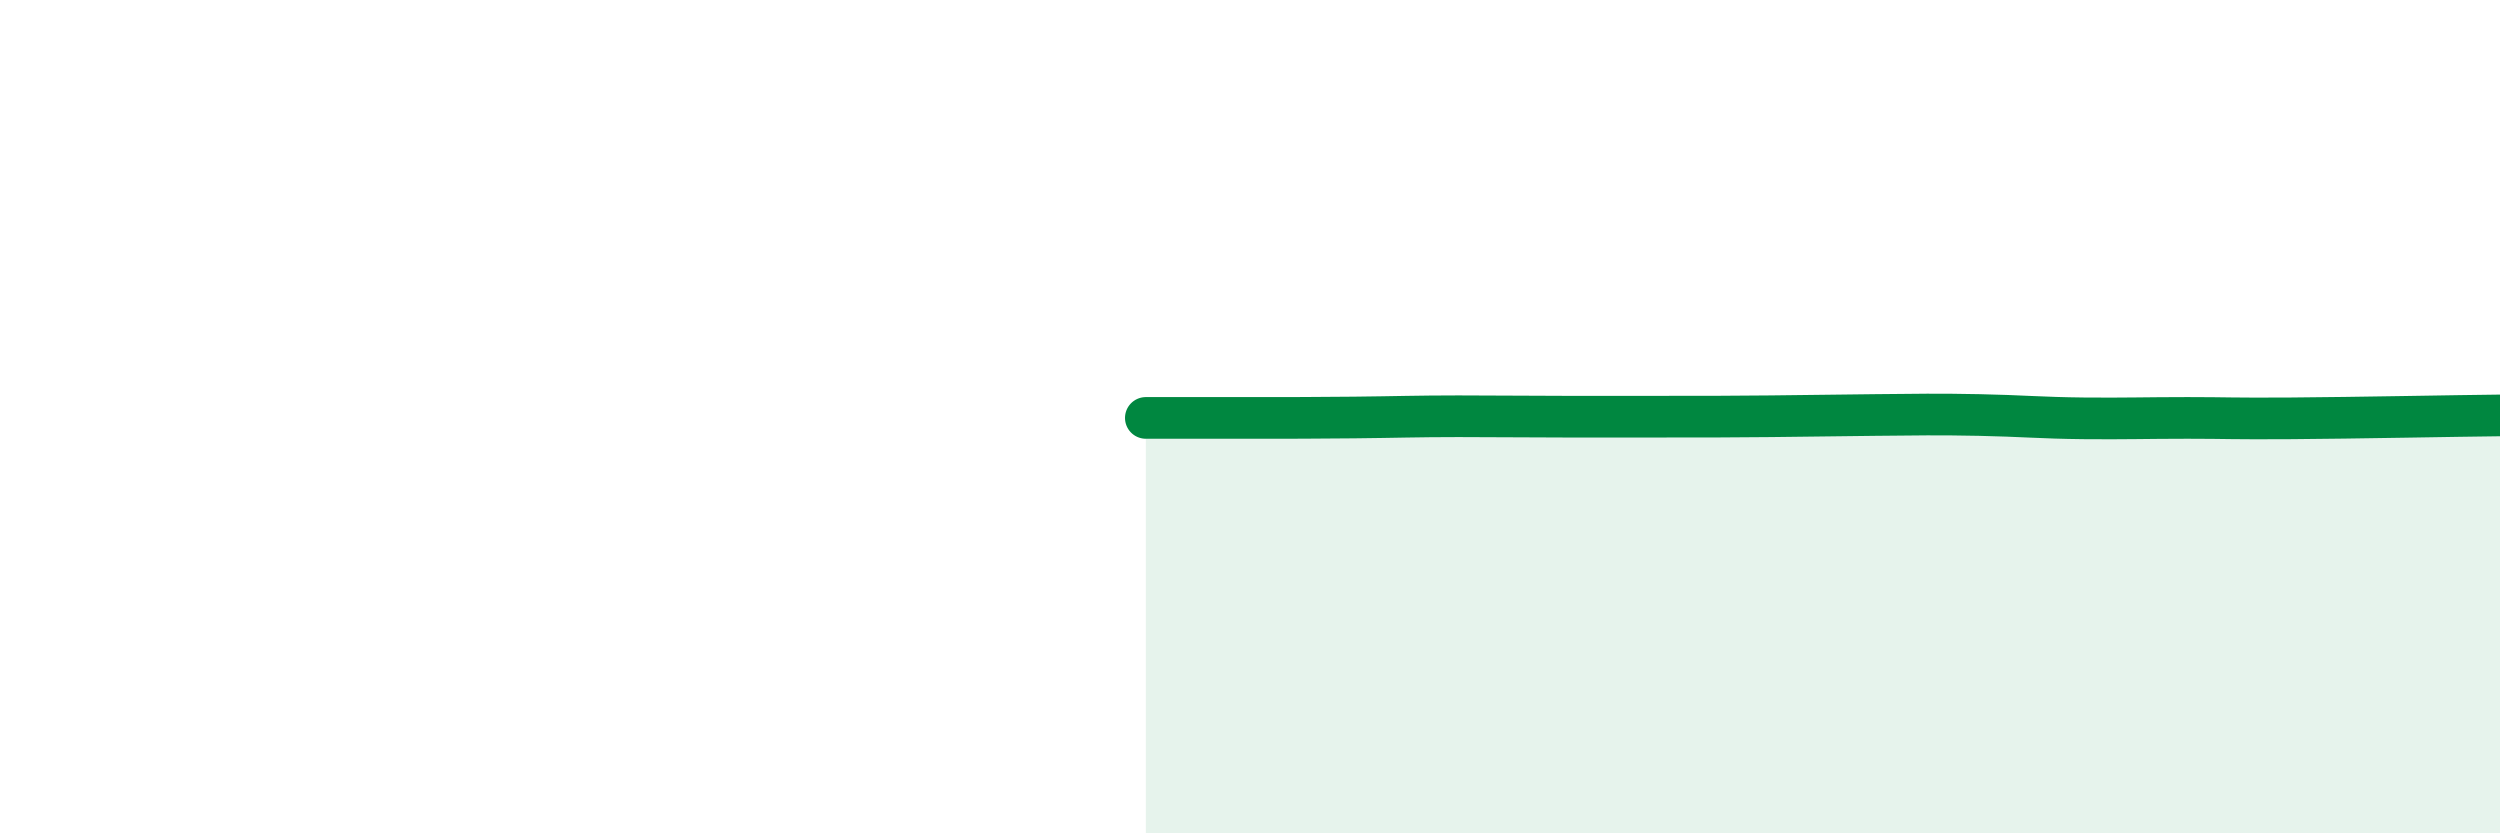
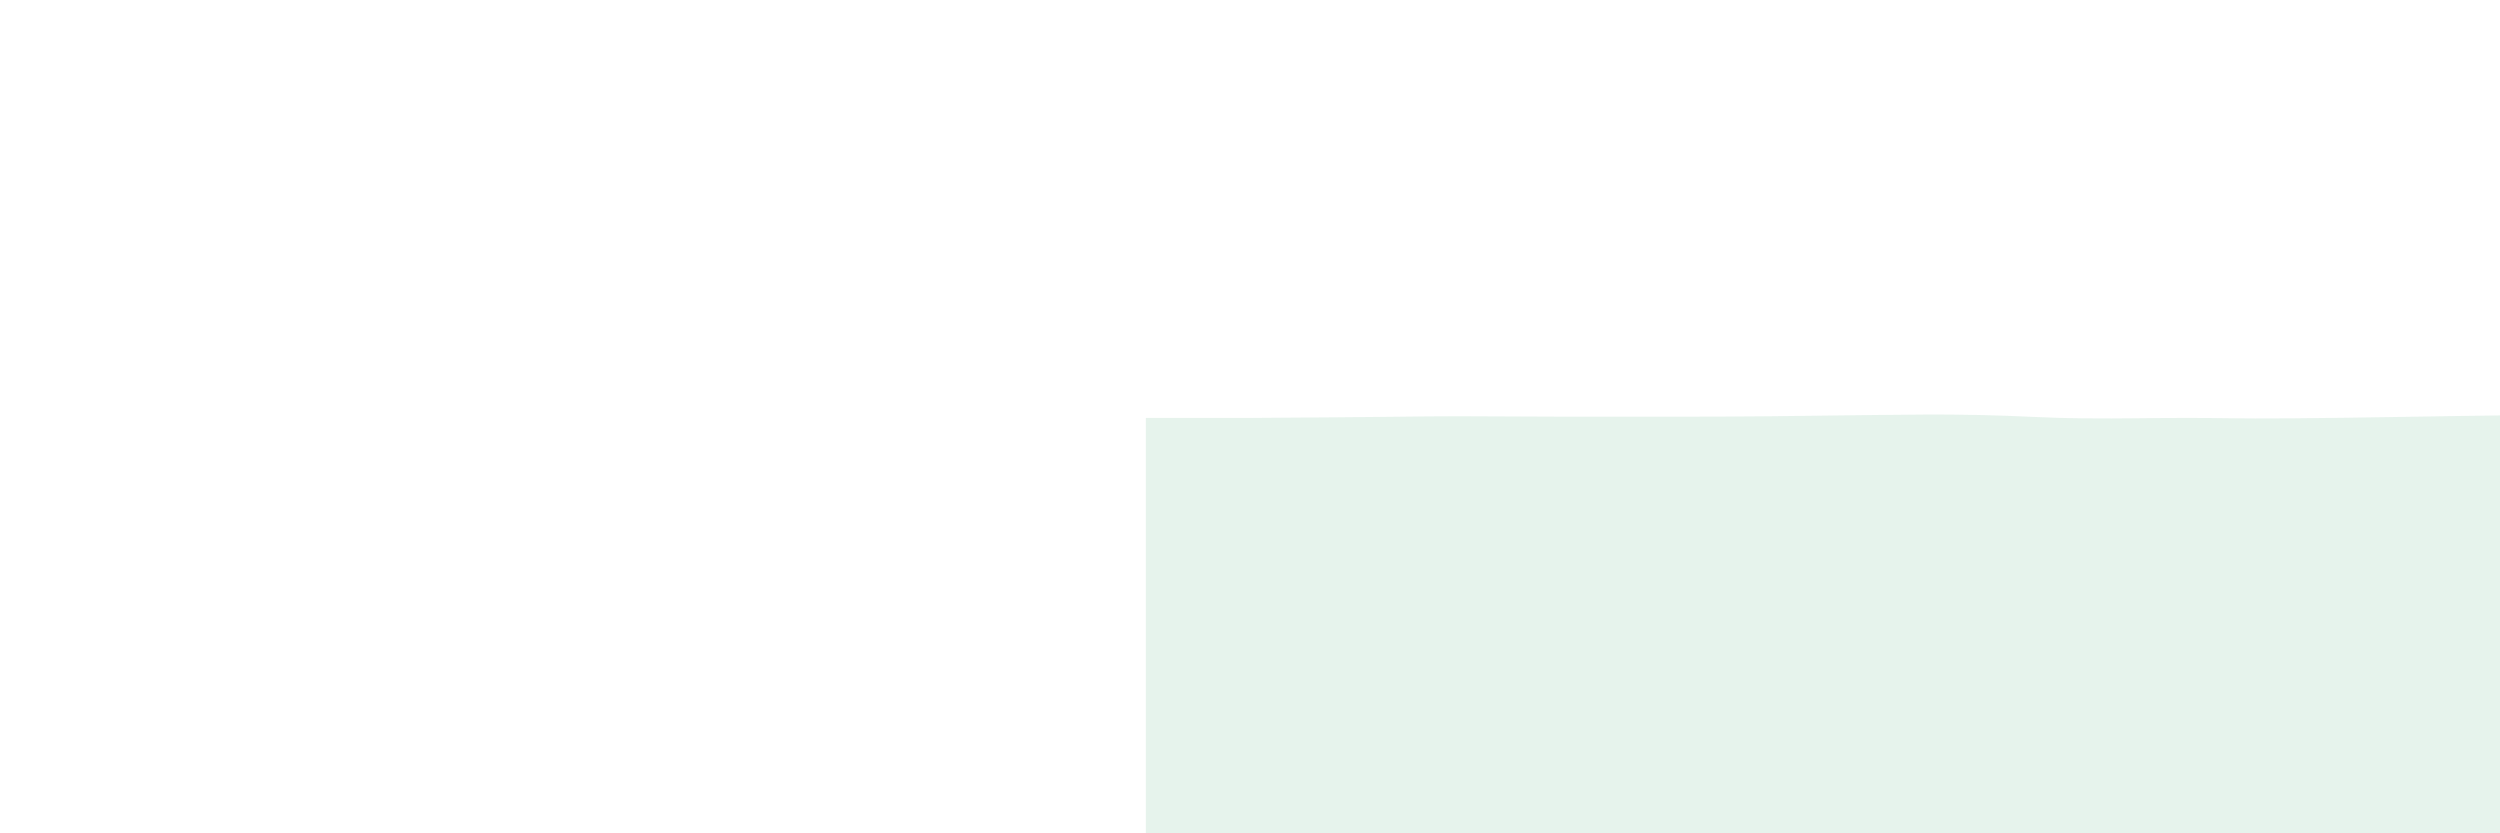
<svg xmlns="http://www.w3.org/2000/svg" width="60" height="20" viewBox="0 0 60 20">
-   <path d="M 27.5,10.03 C 28,10.03 29,10.03 30,10.03 C 31,10.03 31.5,10.03 32.5,10.02 C 33.5,10.01 34,9.99 35,9.99 C 36,9.99 36.5,10 37.5,10 C 38.5,10 39,10 40,10 C 41,10 41.5,10 42.5,9.99 C 43.5,9.98 44,9.97 45,9.96 C 46,9.95 46.5,9.94 47.5,9.96 C 48.5,9.98 49,10.03 50,10.04 C 51,10.05 51.5,10.03 52.5,10.03 C 53.5,10.03 53.5,10.05 55,10.04 C 56.5,10.03 59,9.98 60,9.97L60 20L27.5 20Z" fill="#008740" opacity="0.1" stroke-linecap="round" stroke-linejoin="round" />
-   <path d="M 27.5,10.03 C 28,10.03 29,10.03 30,10.03 C 31,10.03 31.5,10.03 32.5,10.02 C 33.5,10.01 34,9.99 35,9.99 C 36,9.99 36.5,10 37.5,10 C 38.5,10 39,10 40,10 C 41,10 41.5,10 42.5,9.99 C 43.5,9.98 44,9.97 45,9.96 C 46,9.95 46.5,9.94 47.5,9.96 C 48.5,9.98 49,10.03 50,10.04 C 51,10.05 51.5,10.03 52.5,10.03 C 53.5,10.03 53.5,10.05 55,10.04 C 56.5,10.03 59,9.98 60,9.97" stroke="#008740" stroke-width="1" fill="none" stroke-linecap="round" stroke-linejoin="round" />
+   <path d="M 27.5,10.03 C 28,10.03 29,10.03 30,10.03 C 33.5,10.01 34,9.99 35,9.99 C 36,9.99 36.5,10 37.5,10 C 38.5,10 39,10 40,10 C 41,10 41.5,10 42.5,9.99 C 43.5,9.98 44,9.97 45,9.96 C 46,9.95 46.5,9.94 47.5,9.96 C 48.5,9.98 49,10.03 50,10.04 C 51,10.05 51.5,10.03 52.5,10.03 C 53.5,10.03 53.5,10.05 55,10.04 C 56.5,10.03 59,9.98 60,9.97L60 20L27.5 20Z" fill="#008740" opacity="0.1" stroke-linecap="round" stroke-linejoin="round" />
</svg>